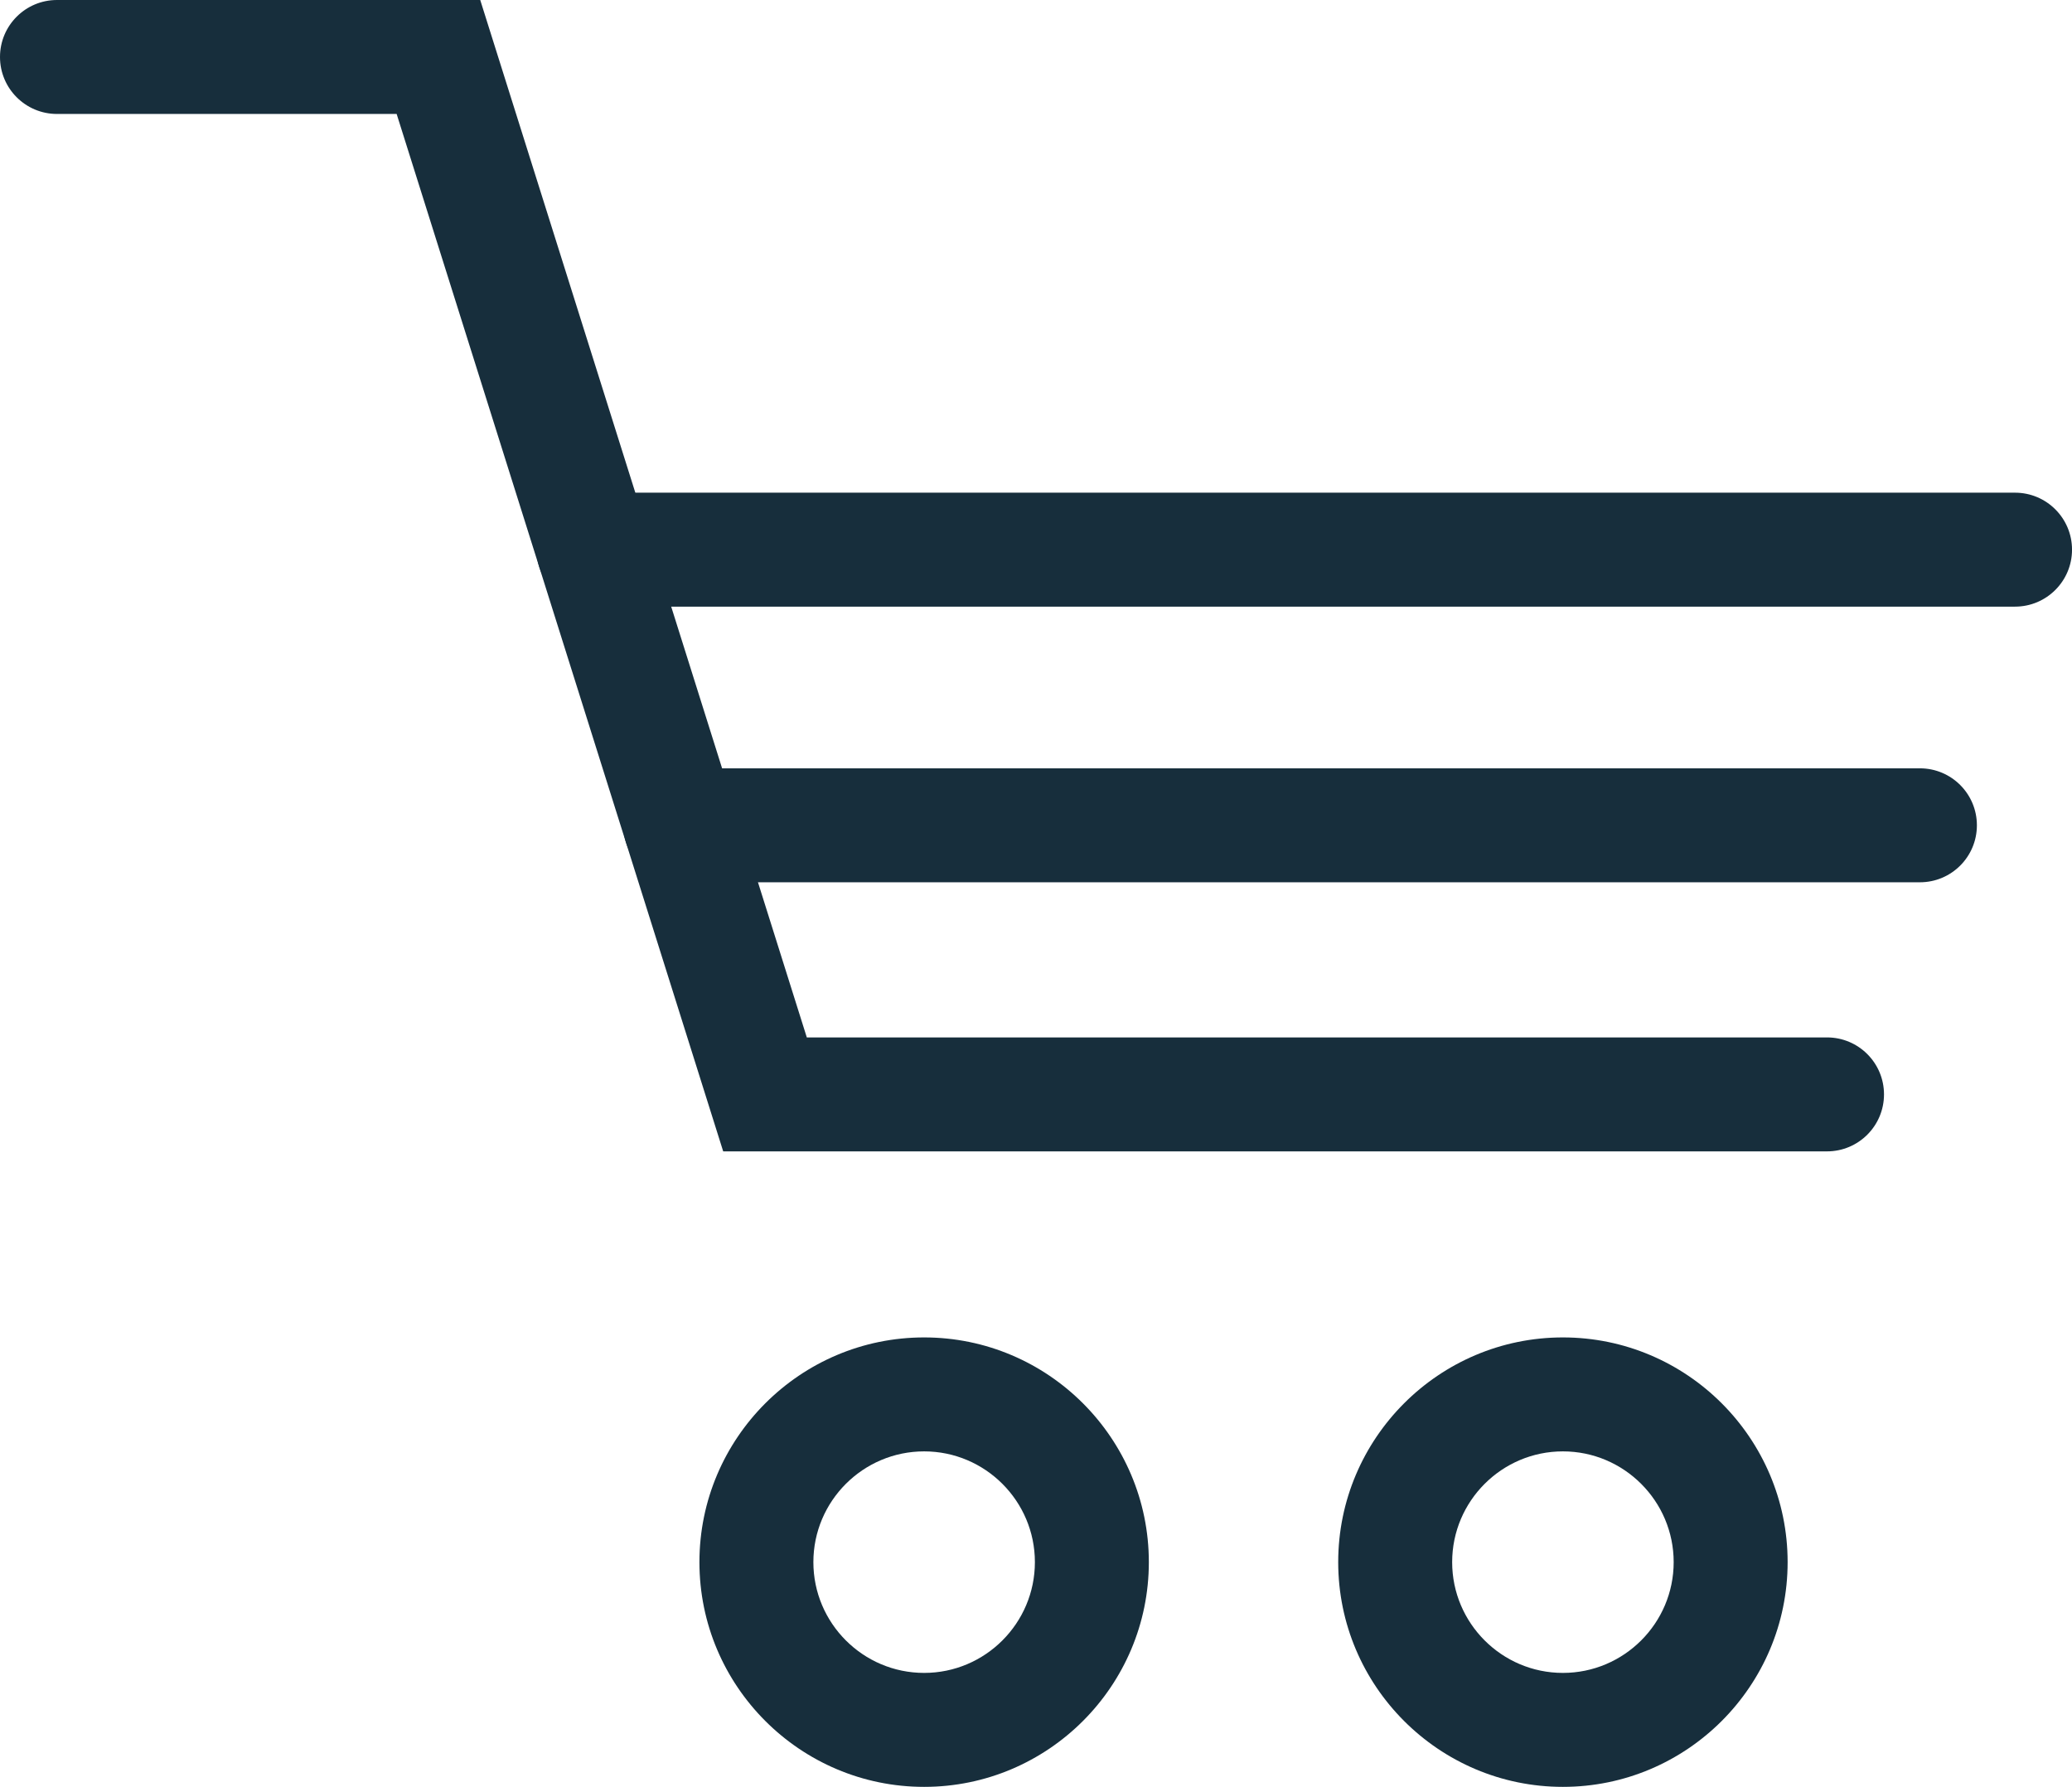
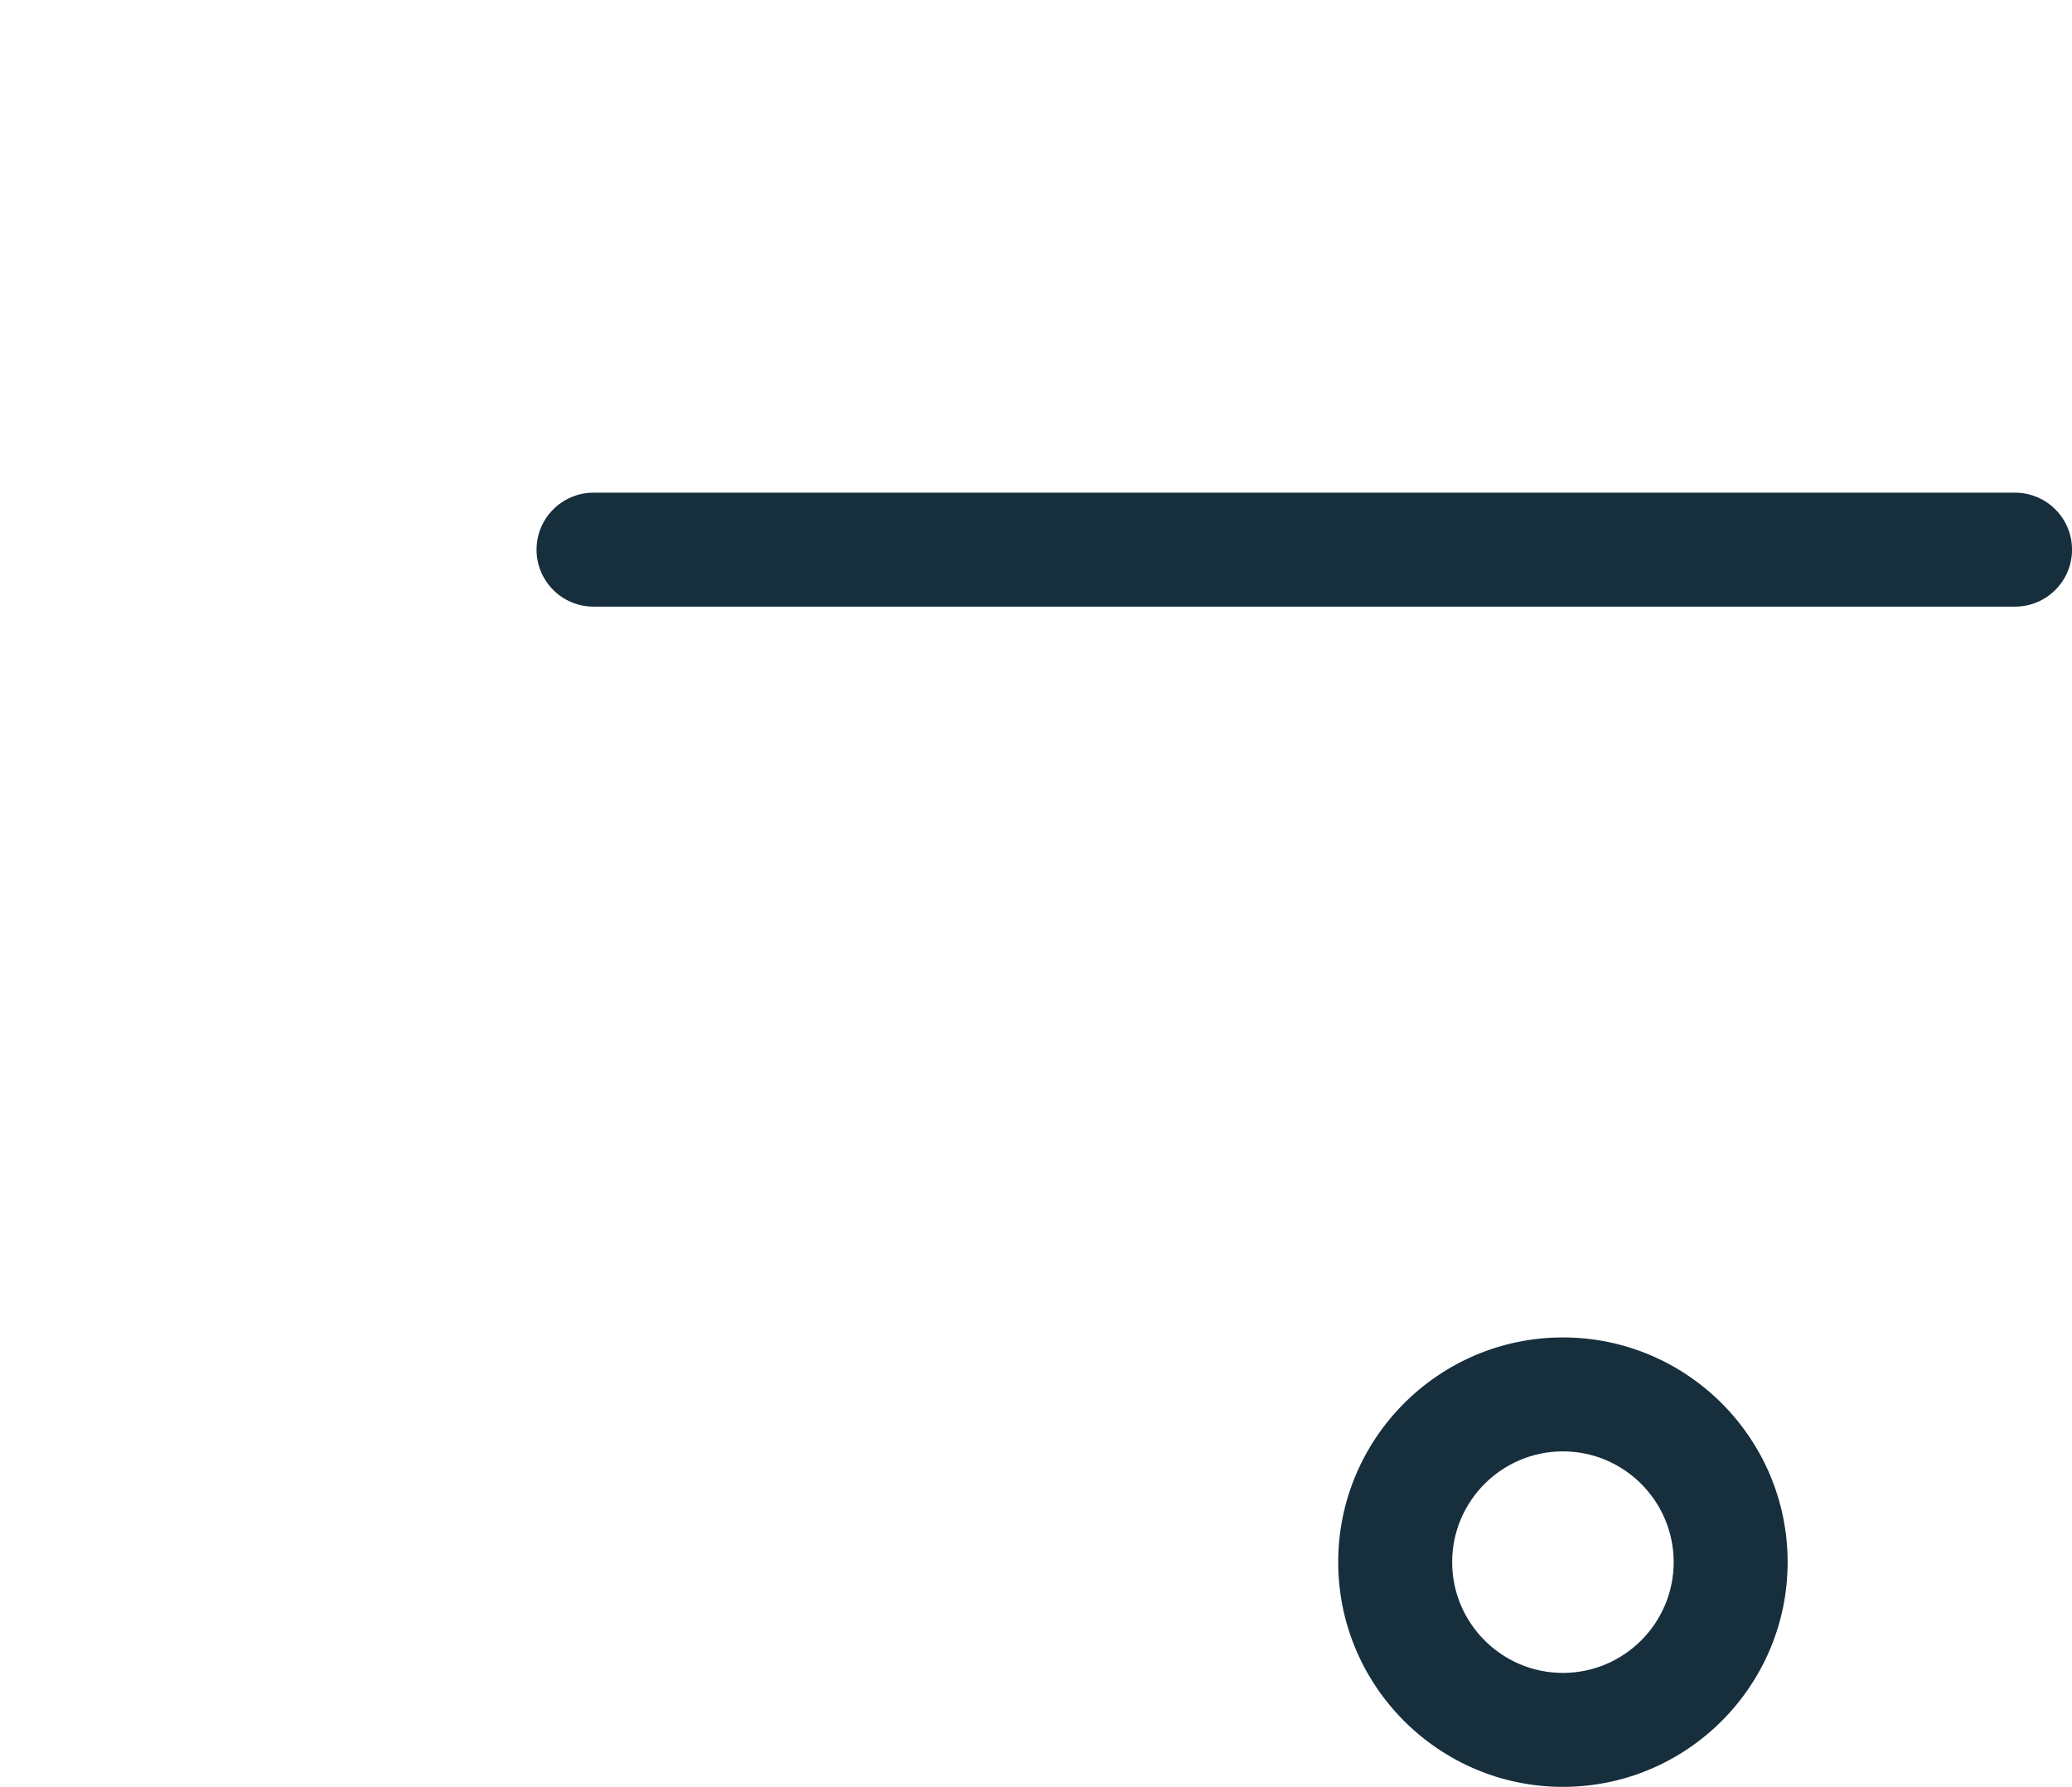
<svg xmlns="http://www.w3.org/2000/svg" version="1.1" id="Vrstva_1" x="0px" y="0px" width="90.917px" height="78.401px" viewBox="0 0 90.917 78.401" enable-background="new 0 0 90.917 78.401" xml:space="preserve">
  <g>
-     <path fill="#172E3C" d="M80.167,50.518H31.733L17.404,5H2.5C1.119,5,0,3.881,0,2.5S1.119,0,2.5,0h18.572l14.33,45.518h44.766   c1.381,0,2.5,1.119,2.5,2.5S81.548,50.518,80.167,50.518z" />
-   </g>
+     </g>
  <g>
    <path fill="#172E3C" d="M88.417,26.617H26.043c-1.381,0-2.5-1.119-2.5-2.5s1.119-2.5,2.5-2.5h62.375c1.381,0,2.5,1.119,2.5,2.5   S89.798,26.617,88.417,26.617z" />
  </g>
  <g>
-     <path fill="#172E3C" d="M84.244,38.711H29.851c-1.381,0-2.5-1.119-2.5-2.5s1.119-2.5,2.5-2.5h54.393c1.381,0,2.5,1.119,2.5,2.5   S85.625,38.711,84.244,38.711z" />
-   </g>
+     </g>
  <g>
-     <path fill="#172E3C" d="M40.55,78.401c-5.437,0-9.86-4.423-9.86-9.86s4.423-9.86,9.86-9.86s9.86,4.423,9.86,9.86   S45.987,78.401,40.55,78.401z M40.55,63.681c-2.68,0-4.86,2.181-4.86,4.86s2.18,4.86,4.86,4.86s4.86-2.181,4.86-4.86   S43.23,63.681,40.55,63.681z" />
-   </g>
+     </g>
  <g>
    <path fill="#172E3C" d="M68.578,78.401c-5.437,0-9.859-4.423-9.859-9.86s4.423-9.86,9.859-9.86c5.438,0,9.861,4.423,9.861,9.86   S74.015,78.401,68.578,78.401z M68.578,63.681c-2.68,0-4.859,2.181-4.859,4.86s2.18,4.86,4.859,4.86   c2.681,0,4.861-2.181,4.861-4.86S71.258,63.681,68.578,63.681z" />
  </g>
</svg>